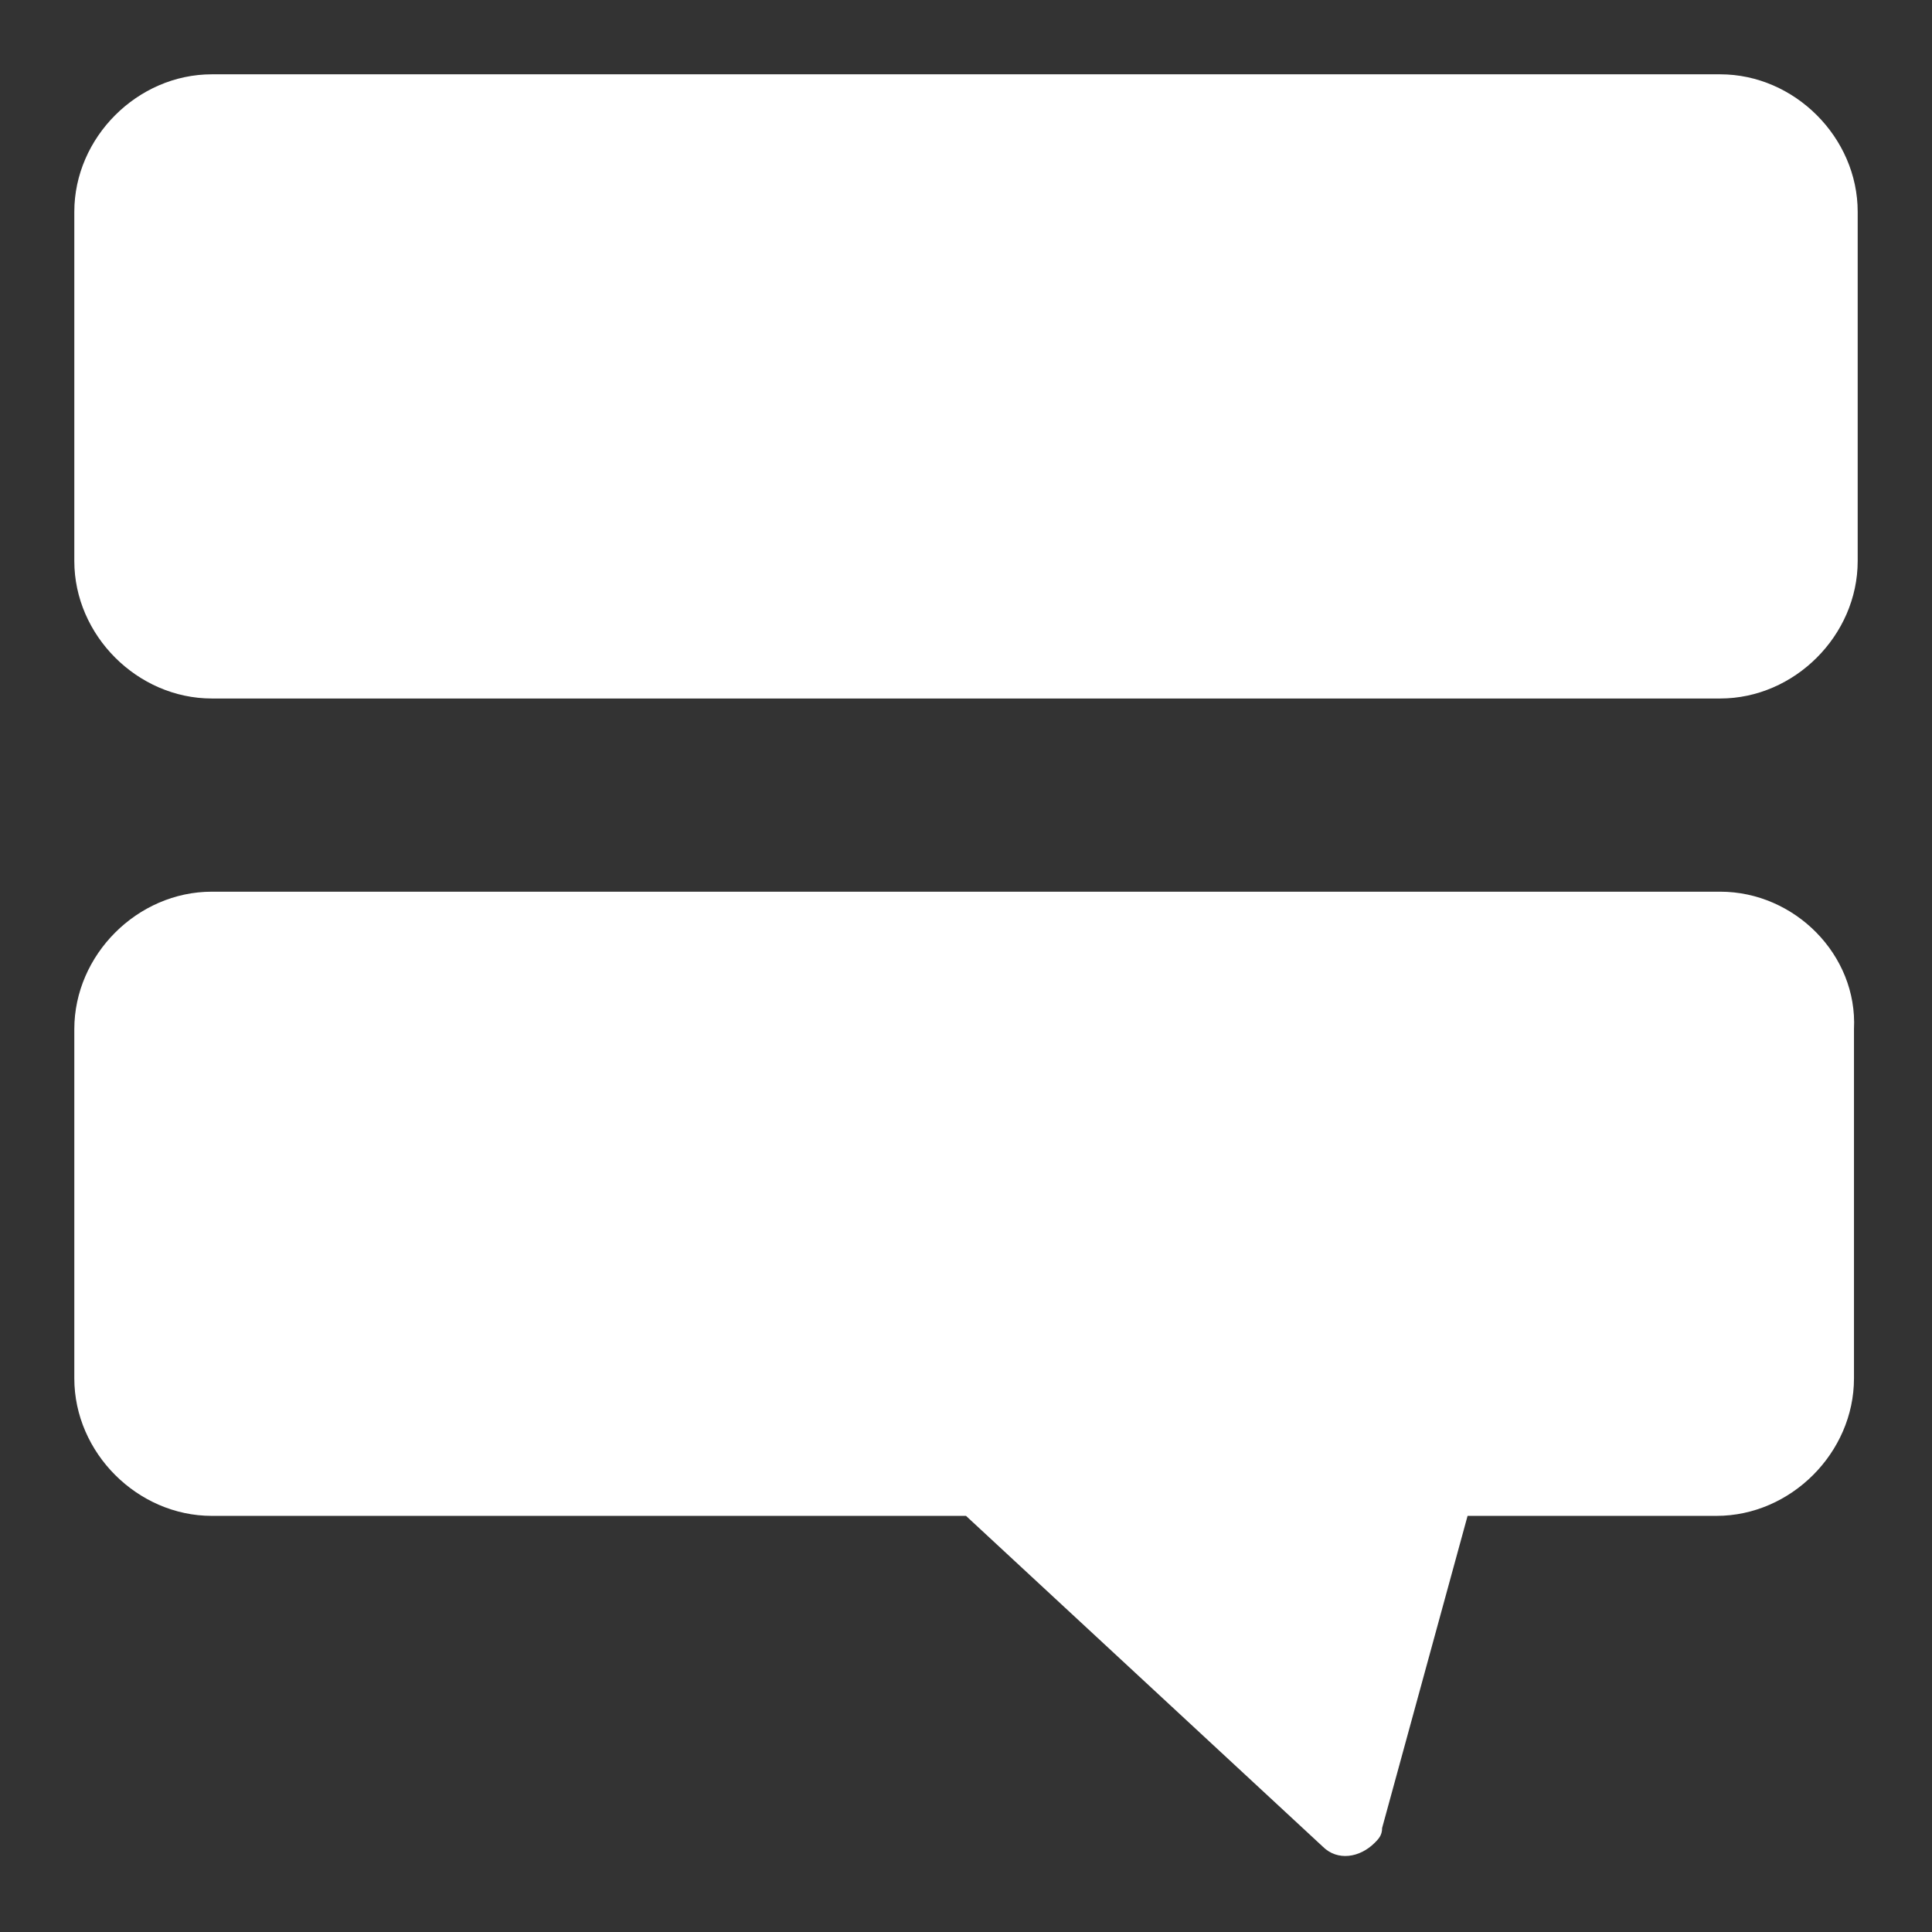
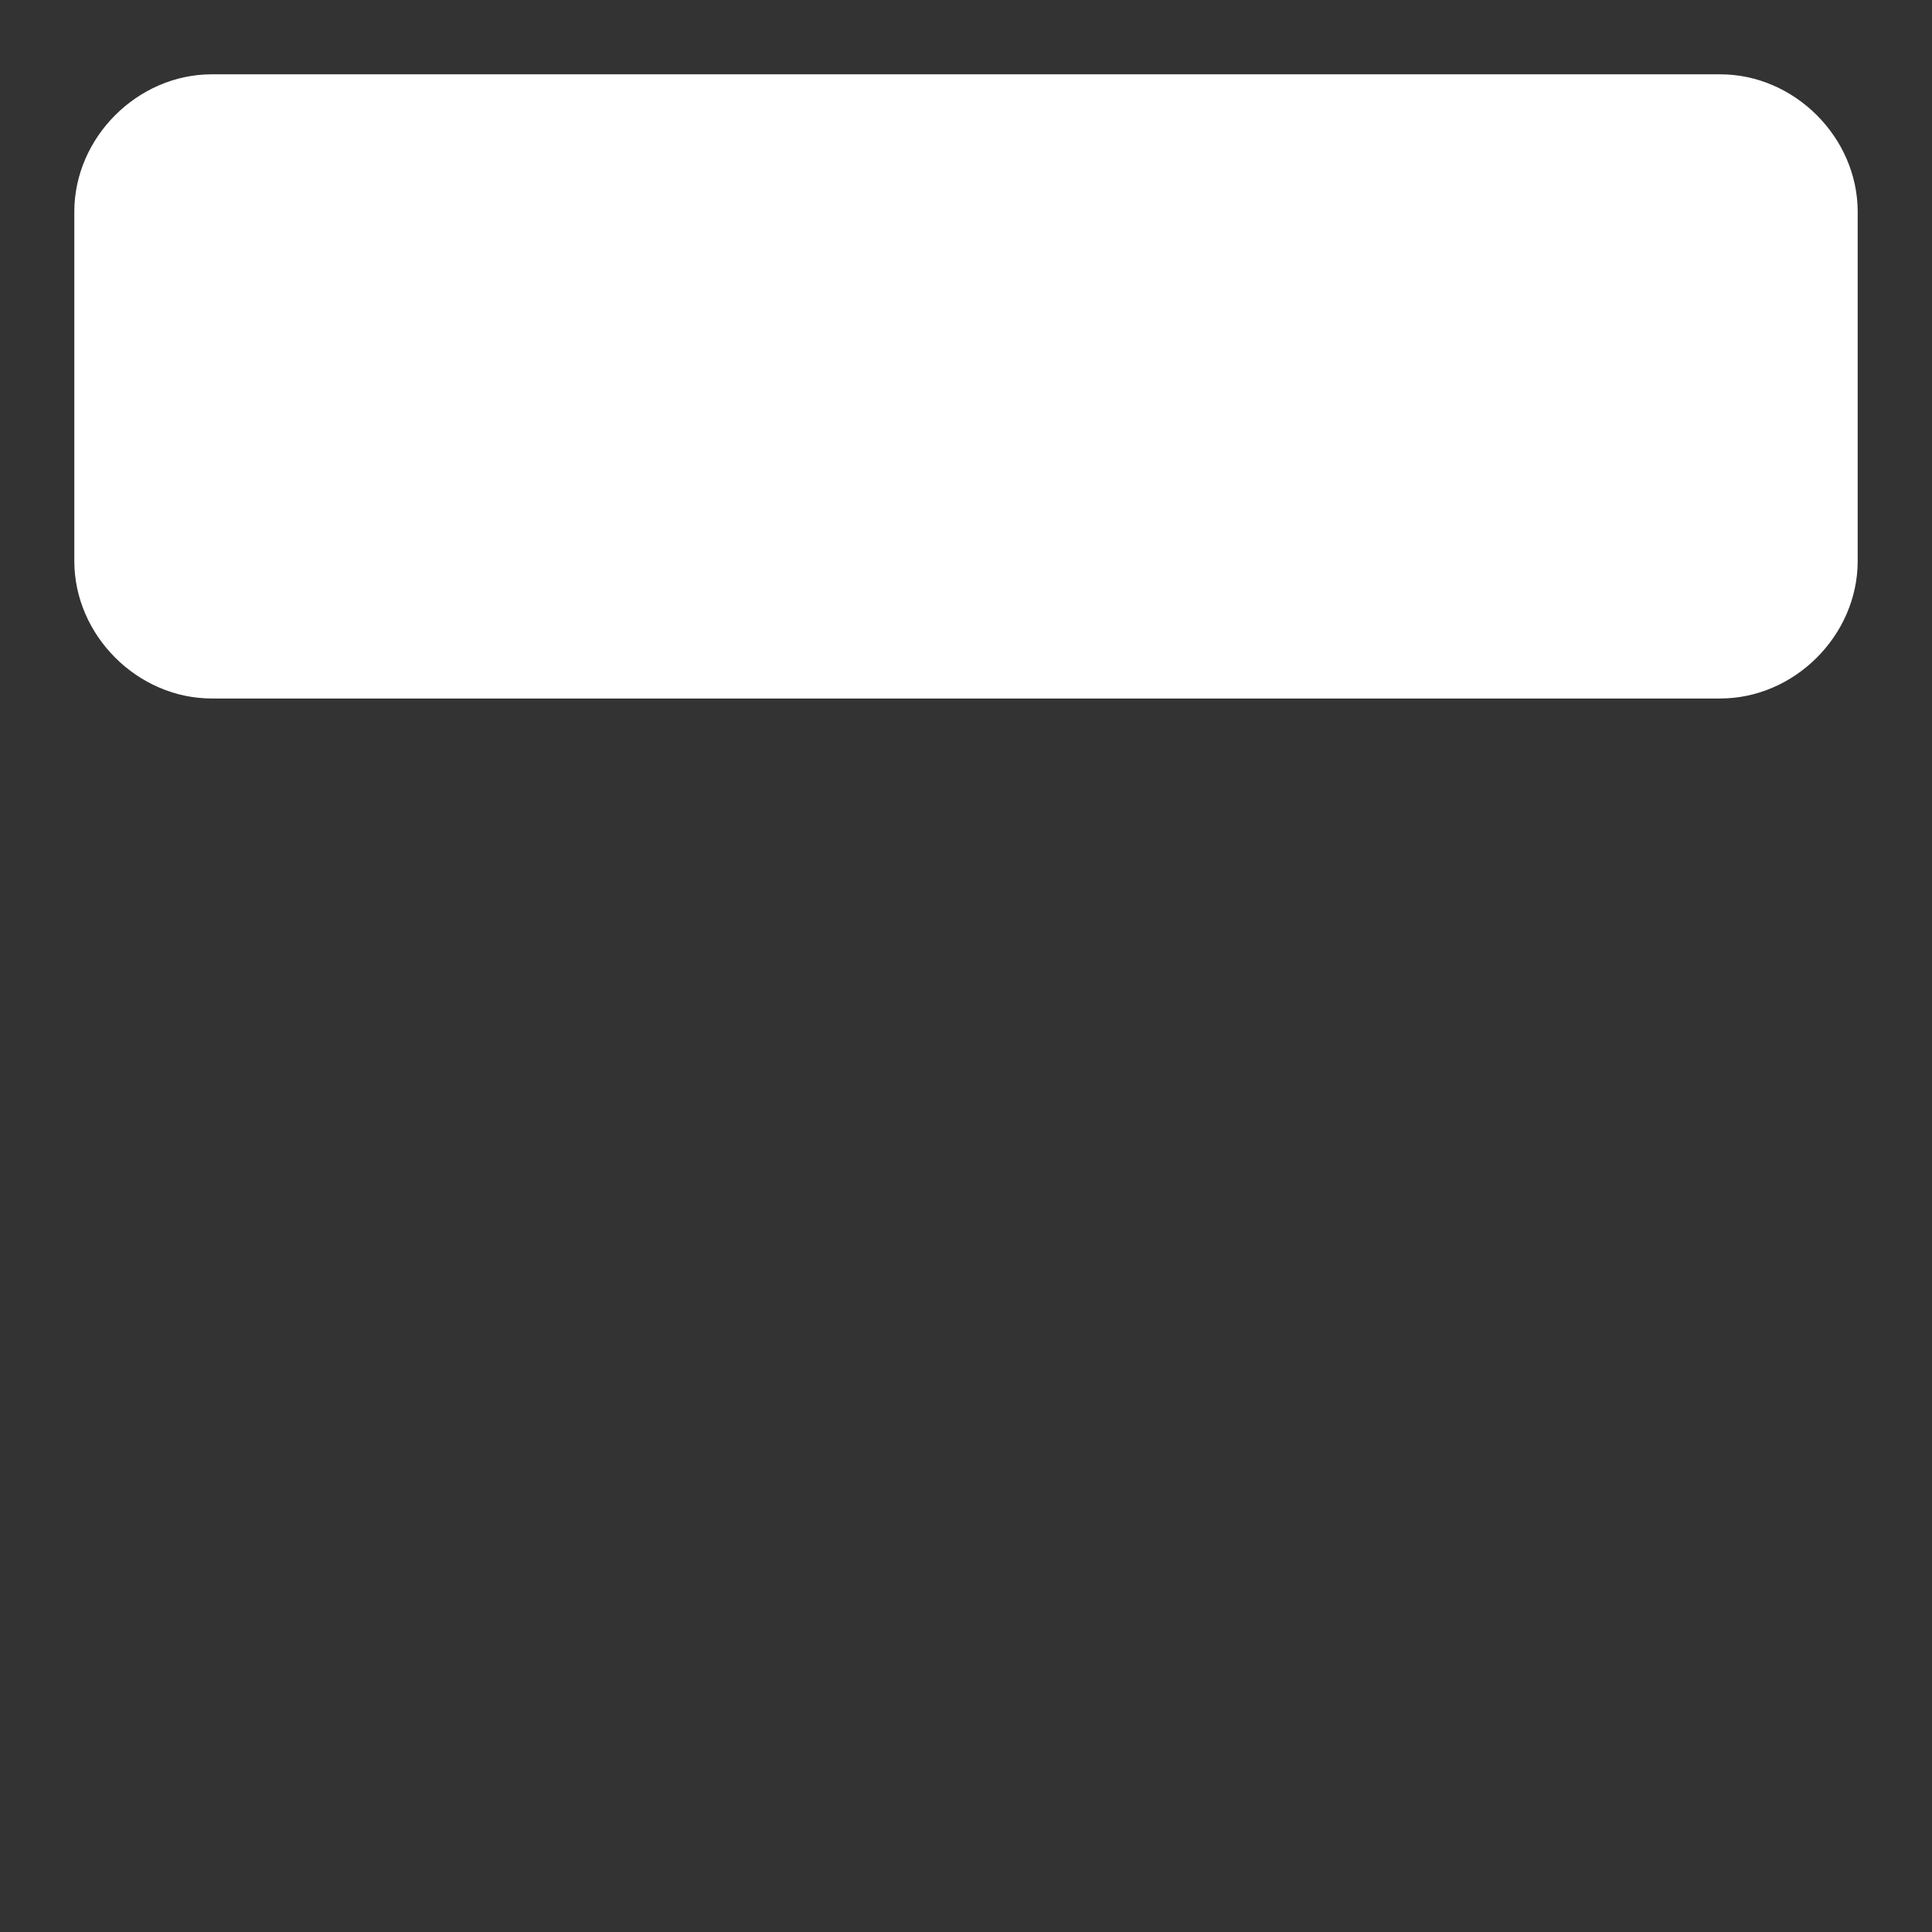
<svg xmlns="http://www.w3.org/2000/svg" width="52" height="52" viewBox="0 0 52 52">
  <rect x="0" y="0" width="52" height="52" fill="#333333" stroke="none" />
  <title />
  <desc />
  <path fill="#fff" d="m46.3 18.8c2 0 3.7-1.7 3.7-3.7v-9.4c0-2-1.7-3.7-3.7-3.7h-40.6c-2 0-3.7 1.7-3.7 3.7v9.4c0 2 1.7 3.7 3.7 3.7h40.6z" />
-   <path fill-rule="evenodd" clip-rule="evenodd" fill="#fff" d="m46.3 24h-40.6c-2 0-3.7 1.7-3.7 3.7v9.4c0 2 1.7 3.7 3.7 3.7h20.3l9.6 8.9c0.4 0.4 1 0.3 1.4-0.1 0.1-0.1 0.2-0.2 0.2-0.4l2.3-8.4h6.7c2 0 3.7-1.7 3.7-3.7v-9.4c0.1-2-1.6-3.7-3.6-3.7z" />
</svg>